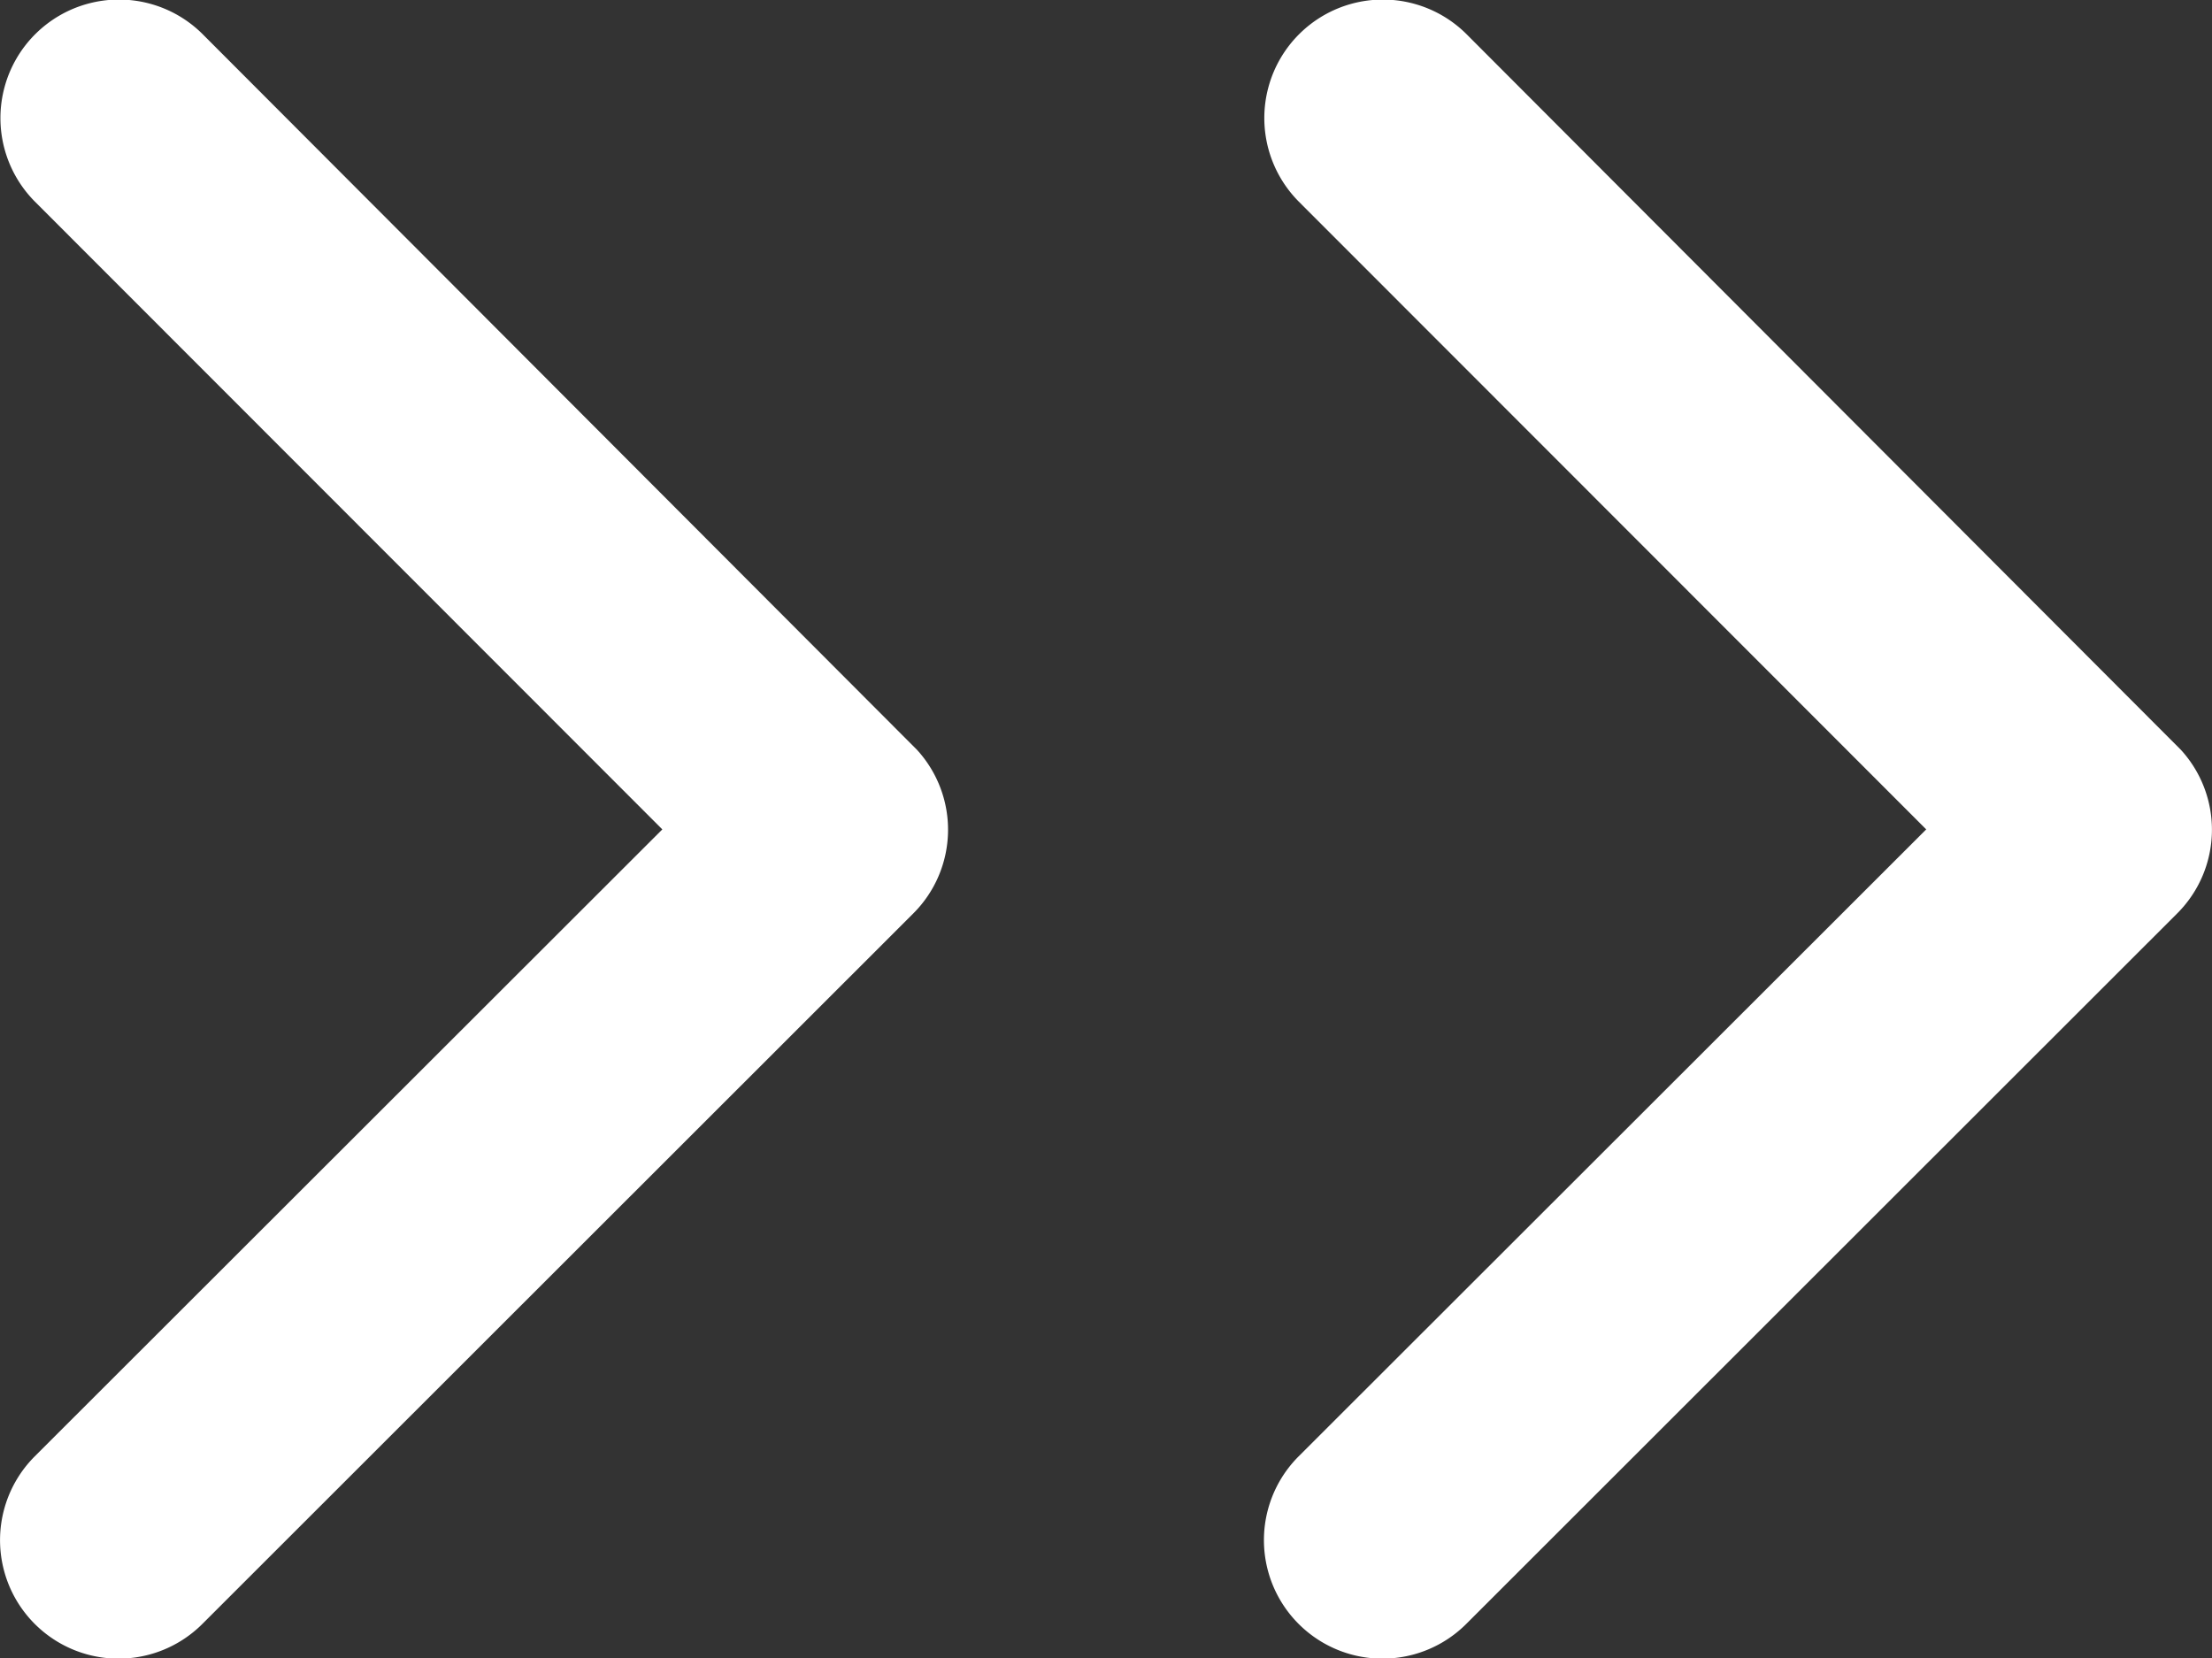
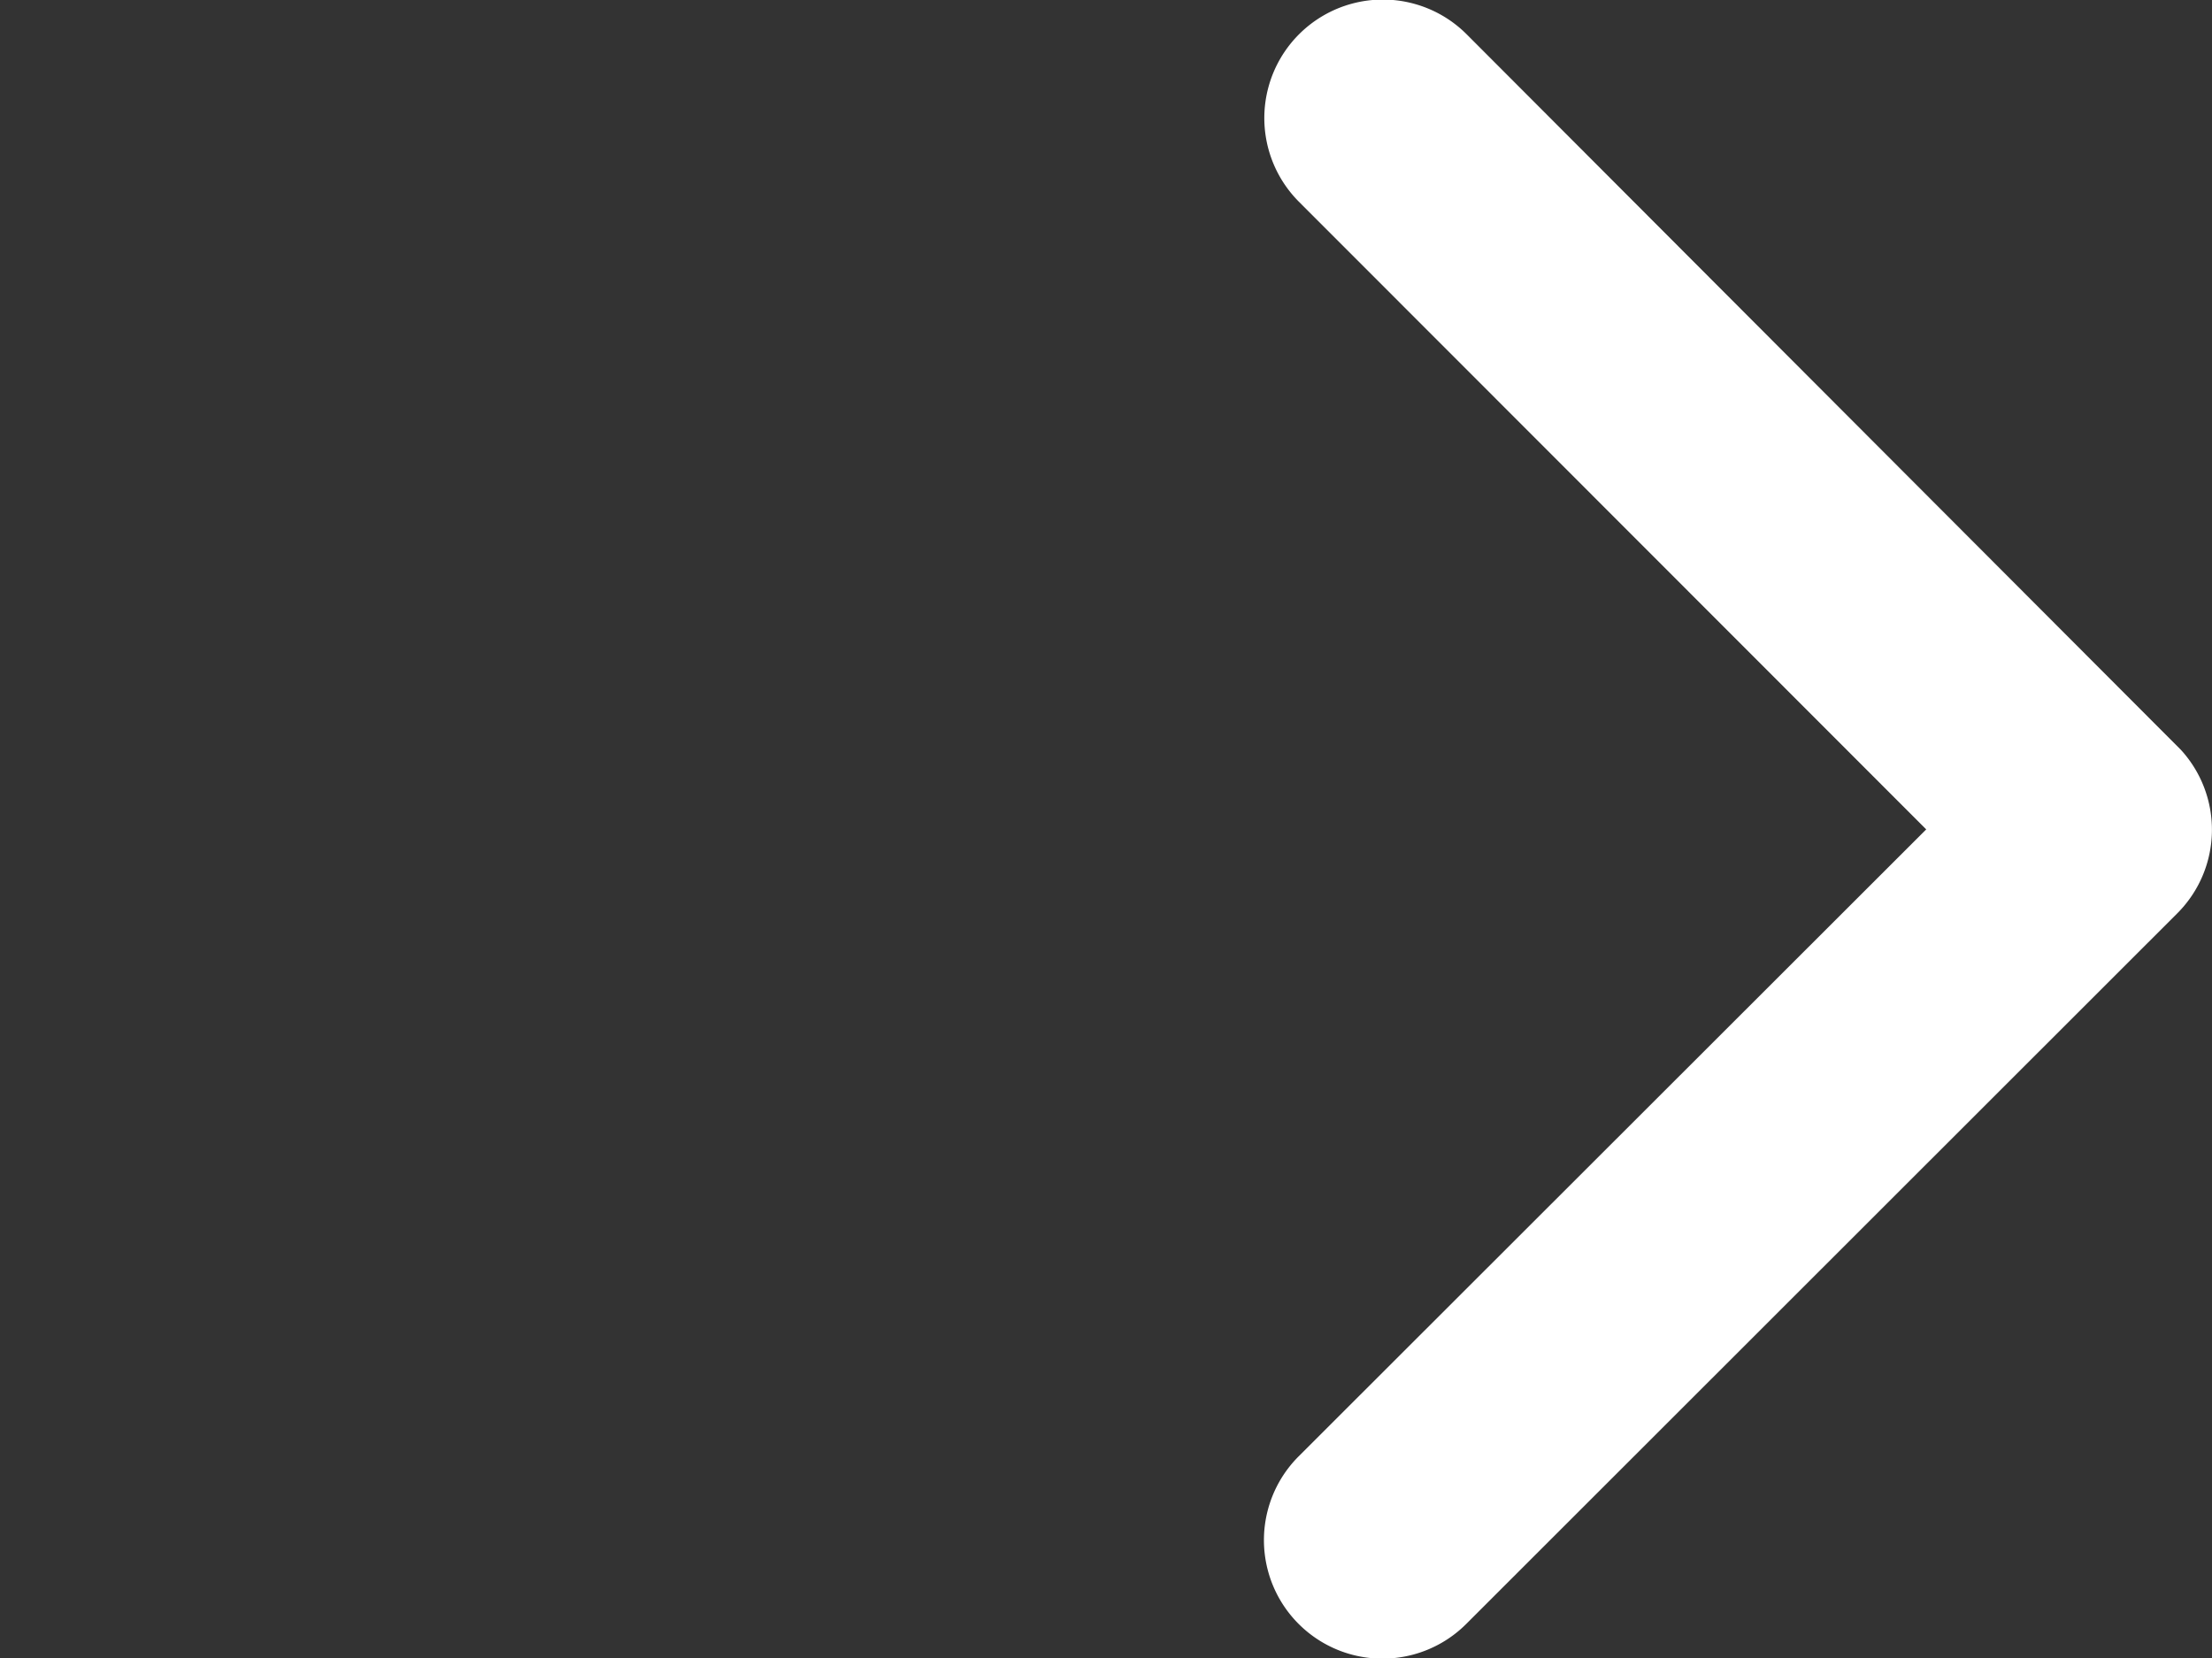
<svg xmlns="http://www.w3.org/2000/svg" width="11.502" height="8.624" viewBox="0 0 11.502 8.624">
  <rect x="0" y="0" width="11.502" height="8.624" fill="#333333" stroke="none" />
  <g id="Group_849" data-name="Group 849" transform="translate(-222.498 -1185.413)">
-     <path id="Icon_ionic-ios-arrow-back" data-name="Icon ionic-ios-arrow-back" d="M1.486,4.311,4.75,1.05A.616.616,0,1,0,3.877.18L.18,3.875a.615.615,0,0,0-.018.85l3.713,3.72a.616.616,0,0,0,.873-.87Z" transform="translate(227.428 1194.037) rotate(180)" fill="#fff" />
    <path id="Icon_ionic-ios-arrow-back-2" data-name="Icon ionic-ios-arrow-back" d="M1.486,4.311,4.75,1.05A.616.616,0,1,0,3.877.18L.18,3.875a.615.615,0,0,0-.018.85l3.713,3.72a.616.616,0,0,0,.873-.87Z" transform="translate(234 1194.037) rotate(180)" fill="#fff" />
  </g>
</svg>